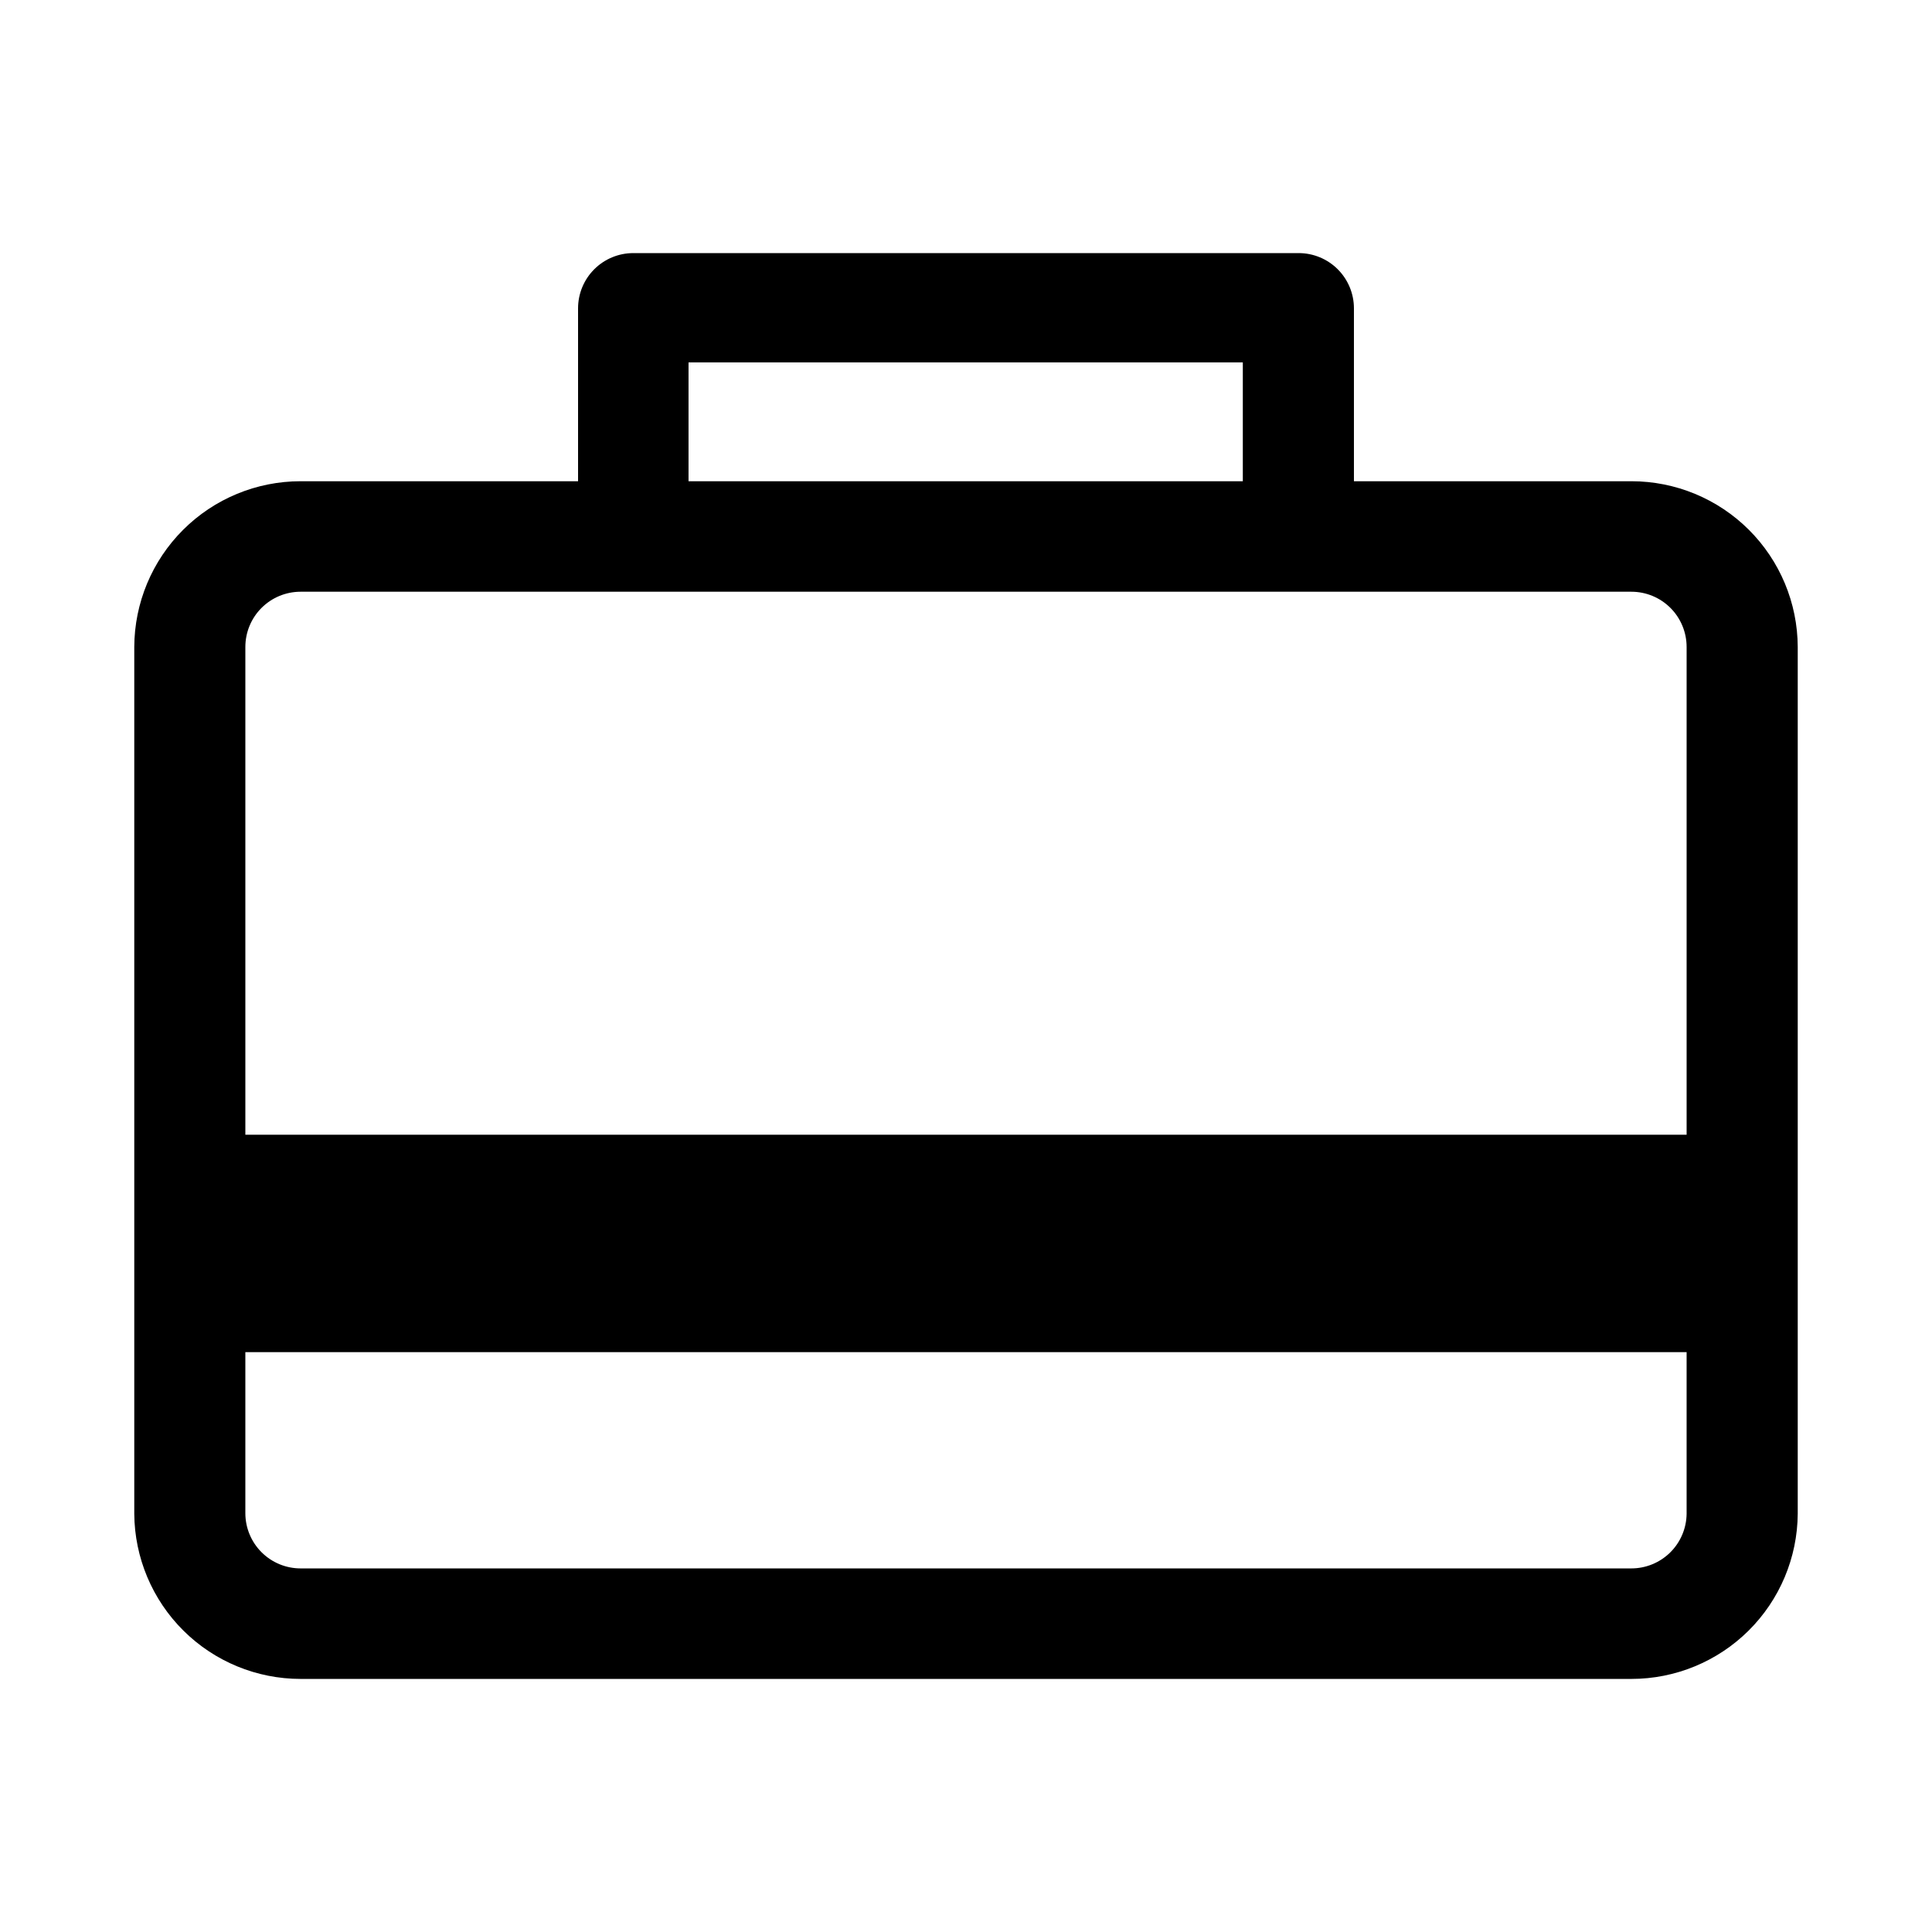
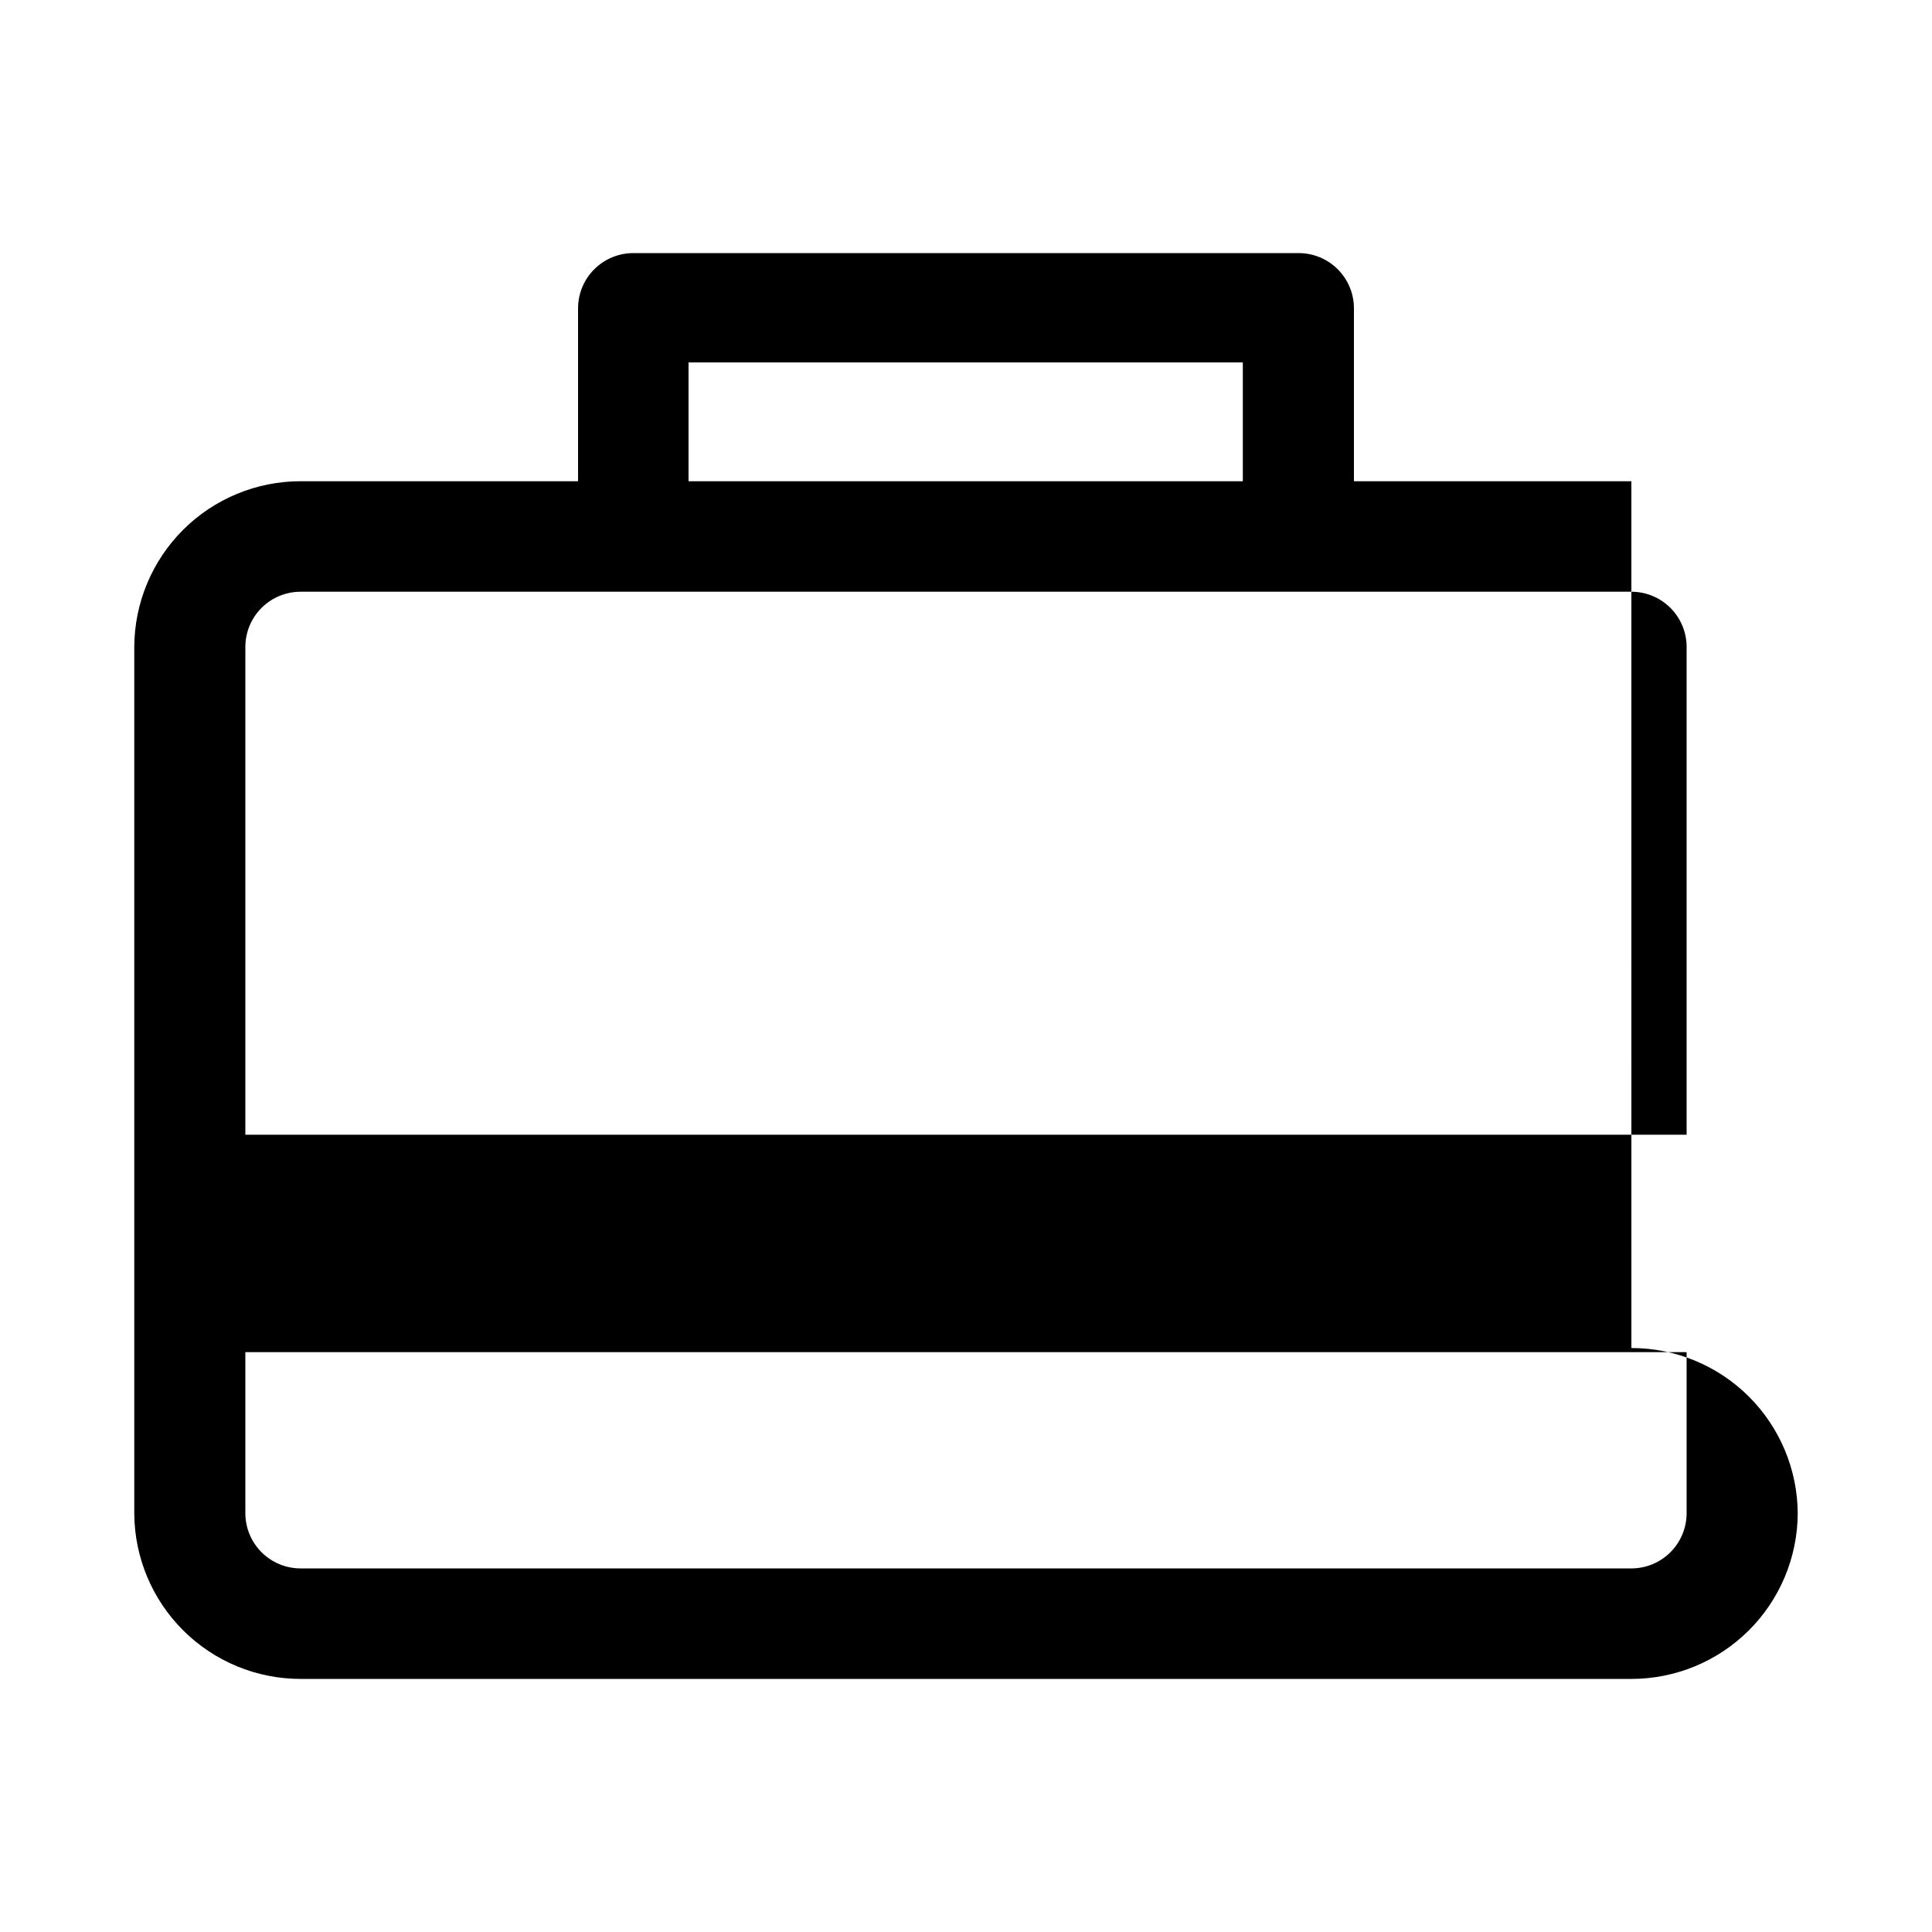
<svg xmlns="http://www.w3.org/2000/svg" fill="#000000" width="800px" height="800px" version="1.1" viewBox="144 144 512 512">
-   <path d="m576.33 271.53h-73.523v-45.816c0-3.883-1.543-7.606-4.289-10.352-2.746-2.746-6.473-4.289-10.355-4.289h-176.33c-3.883 0-7.609 1.543-10.355 4.289-2.742 2.746-4.285 6.469-4.285 10.352v45.816h-73.527c-11.664 0-22.852 4.621-31.113 12.855-8.266 8.234-12.926 19.406-12.969 31.07v229.71c0.082 11.637 4.766 22.766 13.023 30.965 8.258 8.199 19.422 12.801 31.059 12.801h352.67c11.637 0 22.801-4.602 31.062-12.801 8.258-8.199 12.938-19.328 13.02-30.965v-229.71c-0.039-11.664-4.703-22.836-12.965-31.07-8.266-8.234-19.453-12.855-31.117-12.855zm-249.86-31.488h146.89v31.488h-146.89zm-102.81 60.773h352.67c3.883 0 7.606 1.543 10.352 4.285 2.746 2.746 4.289 6.473 4.289 10.355v129.26h-381.95v-129.26c0-3.883 1.543-7.609 4.289-10.355 2.746-2.742 6.469-4.285 10.352-4.285zm352.67 258.83h-352.67c-3.883 0-7.606-1.543-10.352-4.289-2.746-2.746-4.289-6.473-4.289-10.355v-42.664h381.95v42.824c-0.039 3.856-1.602 7.539-4.344 10.25-2.742 2.711-6.441 4.234-10.297 4.234z" />
+   <path d="m576.33 271.53h-73.523v-45.816c0-3.883-1.543-7.606-4.289-10.352-2.746-2.746-6.473-4.289-10.355-4.289h-176.33c-3.883 0-7.609 1.543-10.355 4.289-2.742 2.746-4.285 6.469-4.285 10.352v45.816h-73.527c-11.664 0-22.852 4.621-31.113 12.855-8.266 8.234-12.926 19.406-12.969 31.07v229.71c0.082 11.637 4.766 22.766 13.023 30.965 8.258 8.199 19.422 12.801 31.059 12.801h352.67c11.637 0 22.801-4.602 31.062-12.801 8.258-8.199 12.938-19.328 13.02-30.965c-0.039-11.664-4.703-22.836-12.965-31.07-8.266-8.234-19.453-12.855-31.117-12.855zm-249.86-31.488h146.89v31.488h-146.89zm-102.81 60.773h352.67c3.883 0 7.606 1.543 10.352 4.285 2.746 2.746 4.289 6.473 4.289 10.355v129.26h-381.95v-129.26c0-3.883 1.543-7.609 4.289-10.355 2.746-2.742 6.469-4.285 10.352-4.285zm352.67 258.83h-352.67c-3.883 0-7.606-1.543-10.352-4.289-2.746-2.746-4.289-6.473-4.289-10.355v-42.664h381.95v42.824c-0.039 3.856-1.602 7.539-4.344 10.25-2.742 2.711-6.441 4.234-10.297 4.234z" />
</svg>